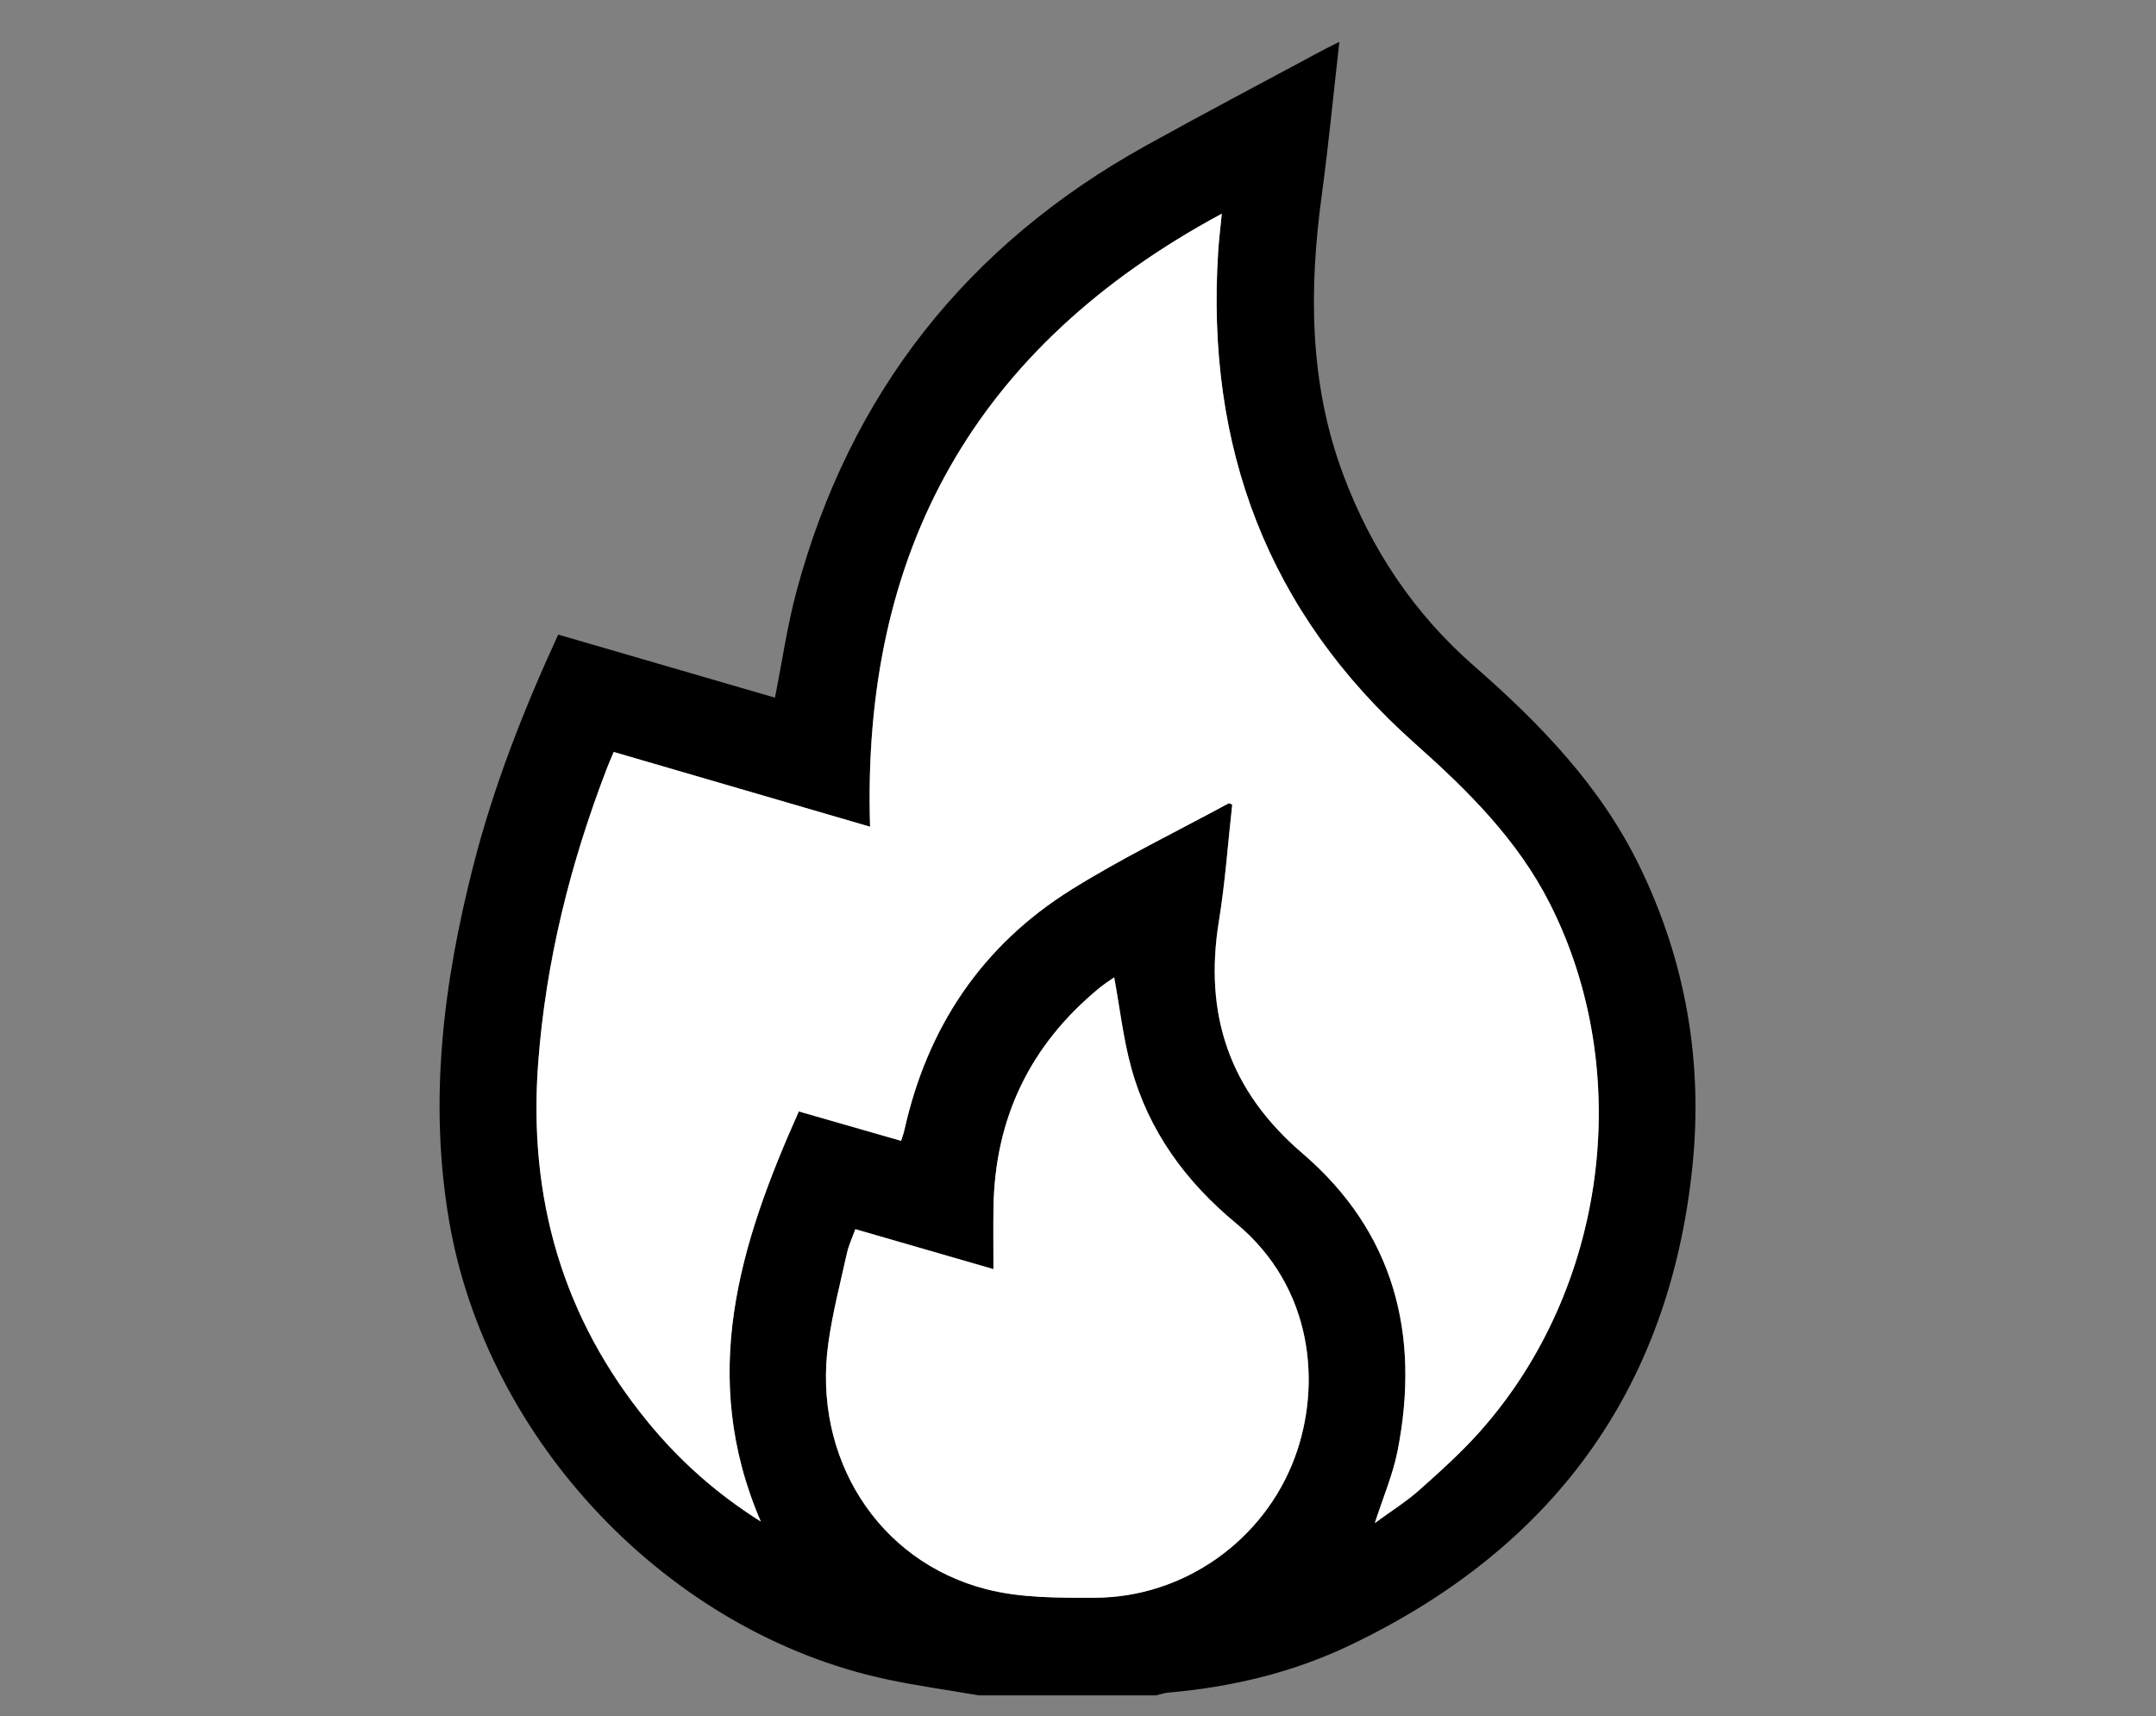
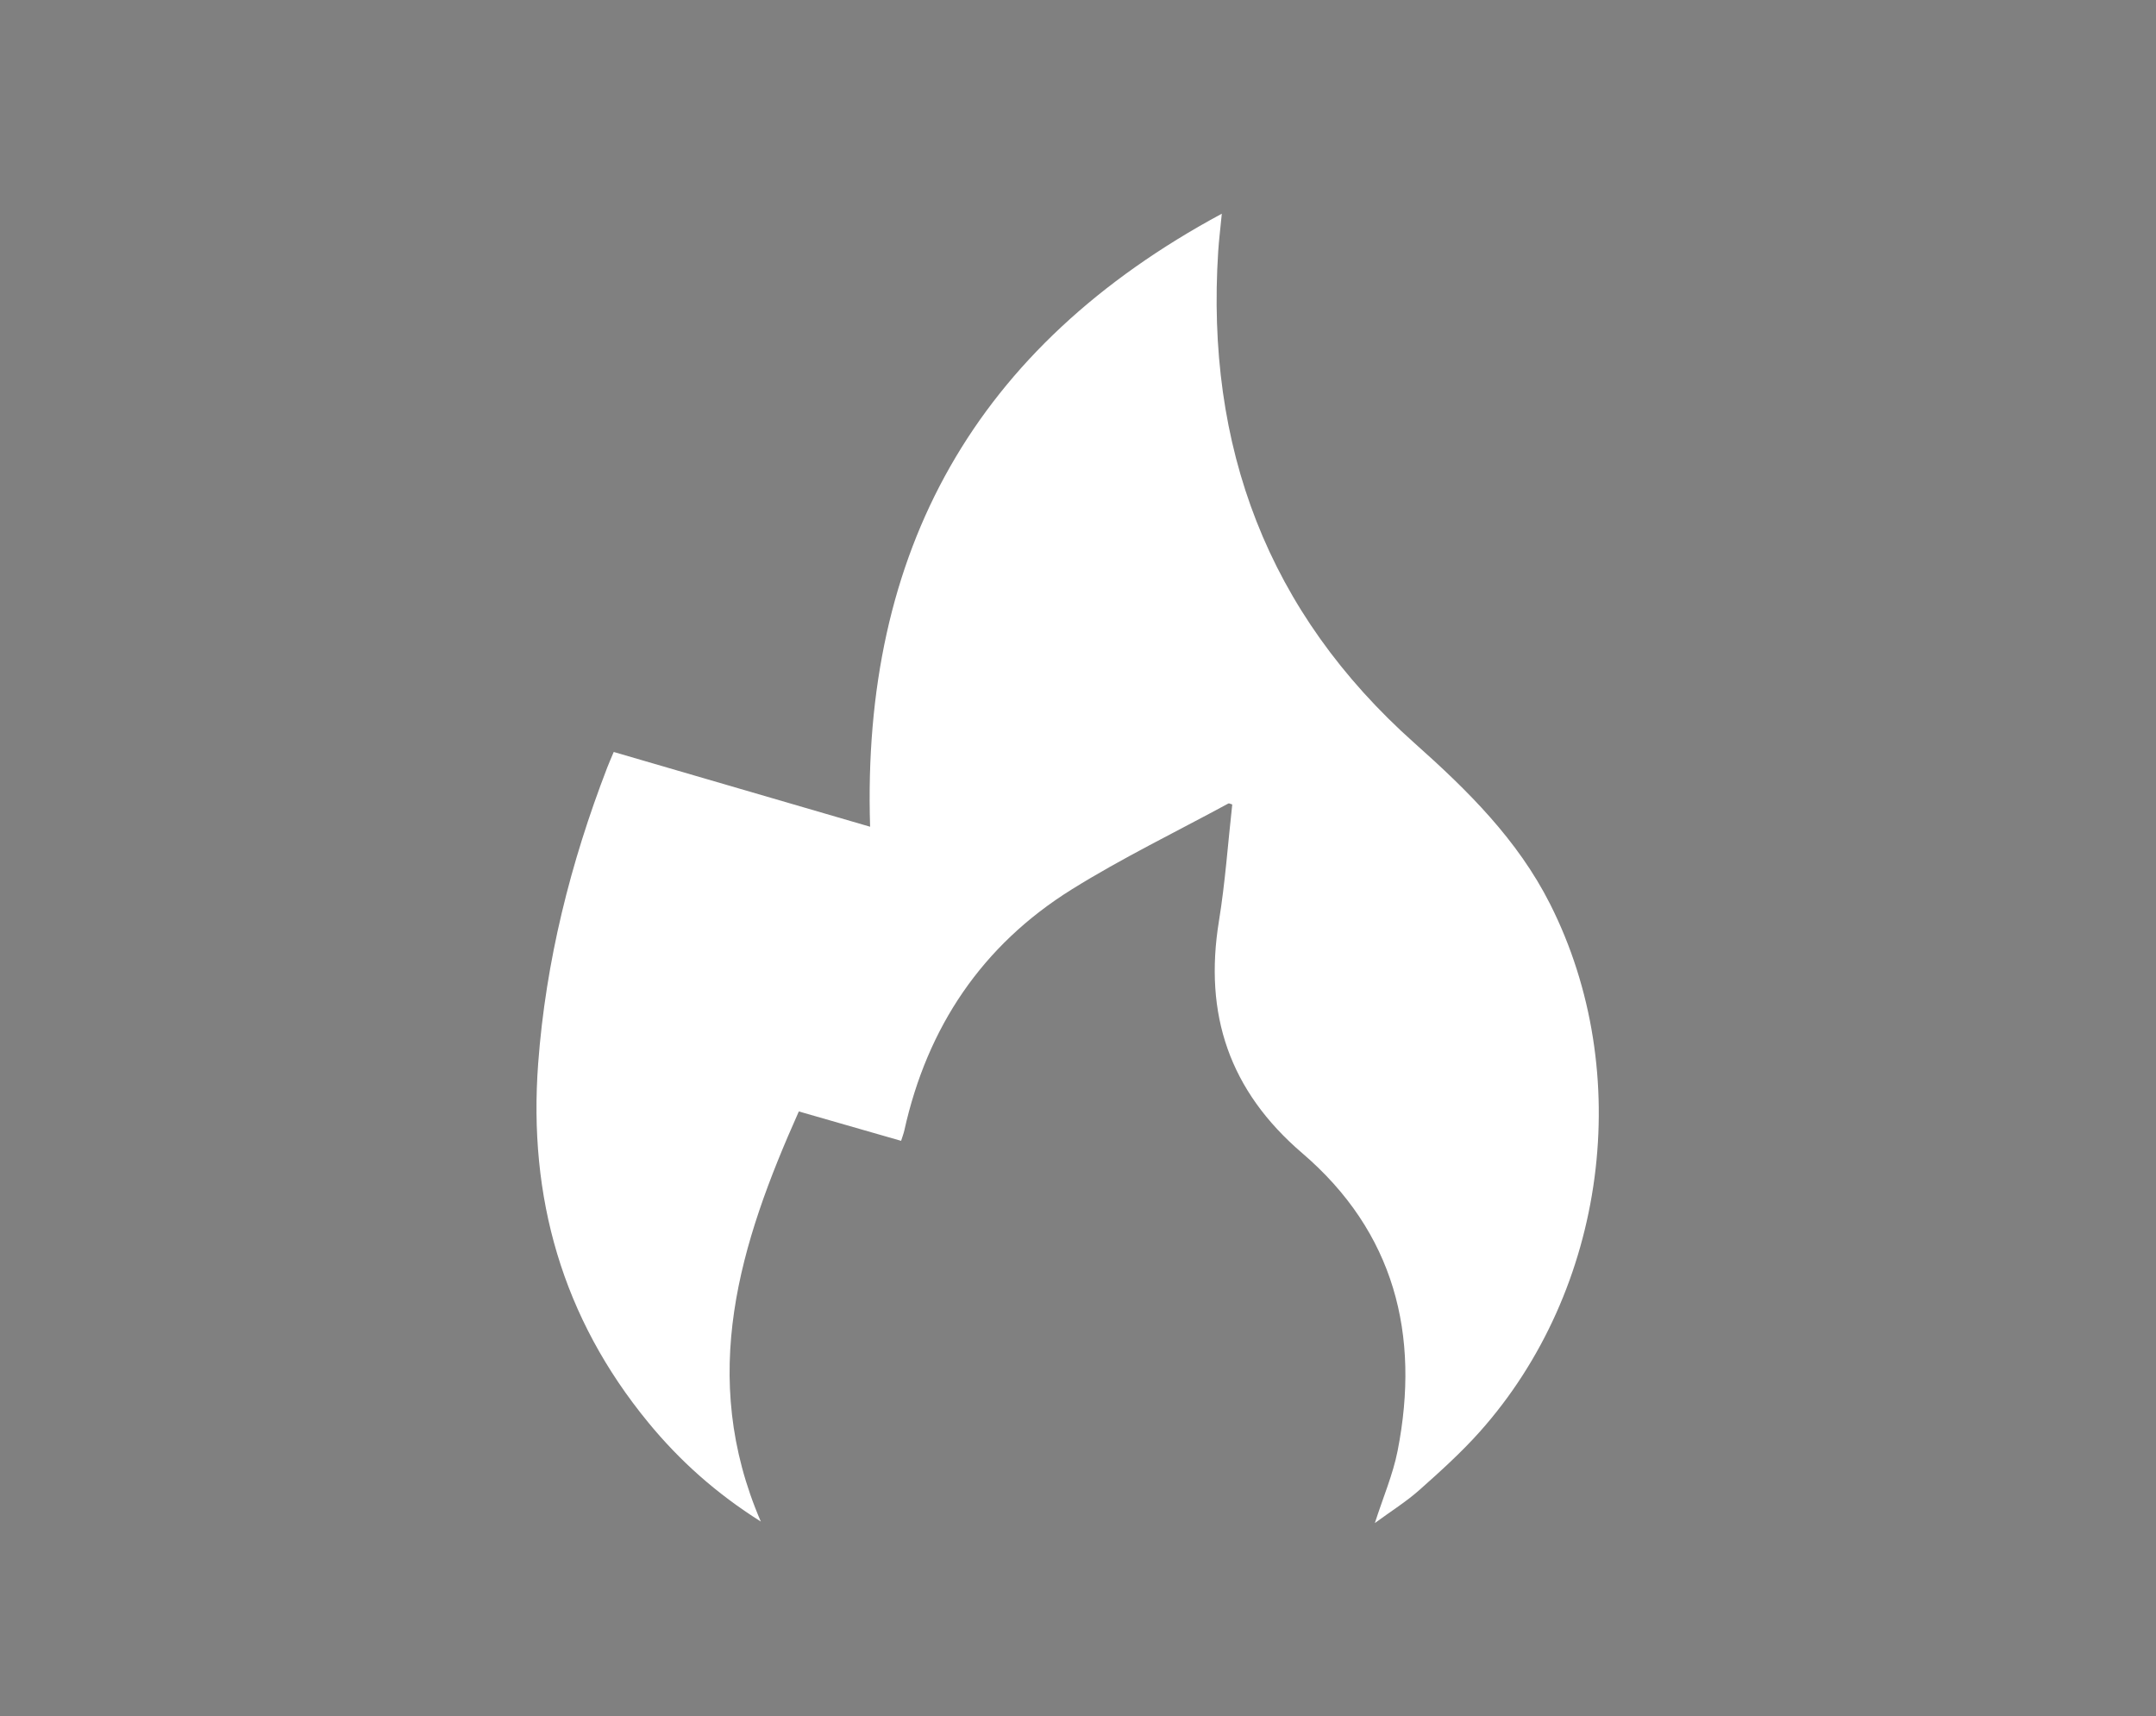
<svg xmlns="http://www.w3.org/2000/svg" id="Layer_1" data-name="Layer 1" width="103" height="82" viewBox="0 0 103 82">
  <rect x="0" y="0" width="103" height="82" fill="#808080" stroke="none" />
-   <path d="M46.747,81c-1.461-.252-2.933-.454-4.383-.763-10.405-2.22-19.102-11.358-20.908-21.904-.984-5.747-.273-11.371,1.149-16.946.967-3.792,2.387-7.421,4.062-11.067,3.461,1.007,6.915,2.012,10.355,3.013.351-1.757.592-3.462,1.038-5.111,2.55-9.447,8.145-16.527,16.687-21.265,2.805-1.556,5.645-3.049,8.469-4.569.219-.118.445-.224.77-.386-.285,2.51-.513,4.91-.838,7.297-.618,4.541-.607,9.02,1.025,13.385,1.331,3.559,3.38,6.628,6.241,9.129,3.154,2.758,6.039,5.729,7.904,9.555,2.221,4.556,3.052,9.385,2.532,14.391-1.112,10.7-6.73,18.251-16.363,22.851-2.73,1.304-5.653,1.998-8.671,2.26-.199.017-.393.087-.589.132h-8.48ZM43.046,54.507c.068-.215.122-.354.154-.497,1.093-4.934,3.712-8.845,7.996-11.515,2.413-1.504,4.985-2.75,7.488-4.108.03-.016.09.022.182.048-.206,1.854-.336,3.727-.636,5.571-.725,4.454.494,8.102,3.981,11.089,4.392,3.761,5.649,8.66,4.554,14.226-.222,1.13-.689,2.211-1.086,3.447.775-.569,1.497-1.019,2.124-1.576.997-.886,1.995-1.785,2.882-2.779,6.075-6.805,7.436-17.16,3.363-25.225-1.551-3.071-3.935-5.425-6.464-7.674-7.04-6.263-9.989-14.18-9.389-23.509.034-.526.1-1.05.172-1.795-11.791,6.348-17.216,16.114-16.802,29.289-4.146-1.209-8.176-2.384-12.248-3.572-.117.279-.22.508-.31.743-1.755,4.556-2.933,9.238-3.298,14.127-.48,6.421,1.155,12.166,5.255,17.161,1.502,1.83,3.248,3.393,5.381,4.739-2.999-6.958-1.002-13.286,1.816-19.595,1.664.479,3.256.936,4.884,1.404h0ZM53.229,46.694c-.209.148-.464.308-.695.497-3.319,2.722-5.013,6.232-5.072,10.528-.013.944-.002,1.888-.002,2.916-2.288-.662-4.422-1.279-6.598-1.909-.151.422-.318.771-.399,1.139-.316,1.427-.686,2.848-.889,4.292-.767,5.465,2.353,10.435,7.542,11.77,1.657.426,3.455.413,5.189.408,4.252-.011,8.081-2.735,9.551-6.699,1.27-3.422.922-8.109-2.817-11.2-2.39-1.976-4.172-4.406-4.997-7.428-.381-1.395-.544-2.849-.813-4.317h0Z" />
  <path d="M43.047,54.507c-1.628-.468-3.22-.926-4.884-1.404-2.817,6.309-4.815,12.637-1.816,19.595-2.134-1.346-3.88-2.909-5.381-4.739-4.1-4.995-5.735-10.741-5.255-17.161.366-4.889,1.543-9.572,3.299-14.127.09-.234.193-.464.31-.743,4.073,1.188,8.103,2.363,12.248,3.572-.414-13.175,5.011-22.94,16.802-29.289-.072.745-.138,1.269-.172,1.795-.6,9.329,2.348,17.246,9.389,23.509,2.528,2.249,4.913,4.603,6.464,7.674,4.073,8.065,2.711,18.42-3.363,25.225-.887.993-1.885,1.893-2.882,2.779-.627.557-1.349,1.007-2.124,1.576.396-1.235.863-2.317,1.086-3.446,1.095-5.566-.162-10.465-4.554-14.226-3.488-2.987-4.706-6.635-3.981-11.089.3-1.845.43-3.717.636-5.571-.092-.026-.152-.065-.182-.049-2.503,1.358-5.075,2.605-7.488,4.108-4.283,2.67-6.903,6.581-7.996,11.515-.032.143-.087.282-.154.497h0Z" fill="#fff" />
-   <path d="M53.229,46.694c.269,1.469.432,2.923.813,4.317.826,3.021,2.607,5.452,4.997,7.428,3.739,3.09,4.087,7.778,2.817,11.2-1.471,3.964-5.299,6.688-9.551,6.699-1.733.005-3.532.018-5.189-.408-5.189-1.335-8.309-6.305-7.542-11.77.203-1.444.573-2.866.889-4.292.082-.368.248-.717.399-1.139,2.176.629,4.311,1.247,6.598,1.909,0-1.028-.011-1.973.002-2.916.059-4.296,1.753-7.806,5.072-10.528.231-.189.486-.349.695-.497h0Z" fill="#fff" />
+   <path d="M53.229,46.694h0Z" fill="#fff" />
  <rect width="103" height="82" fill="none" />
</svg>